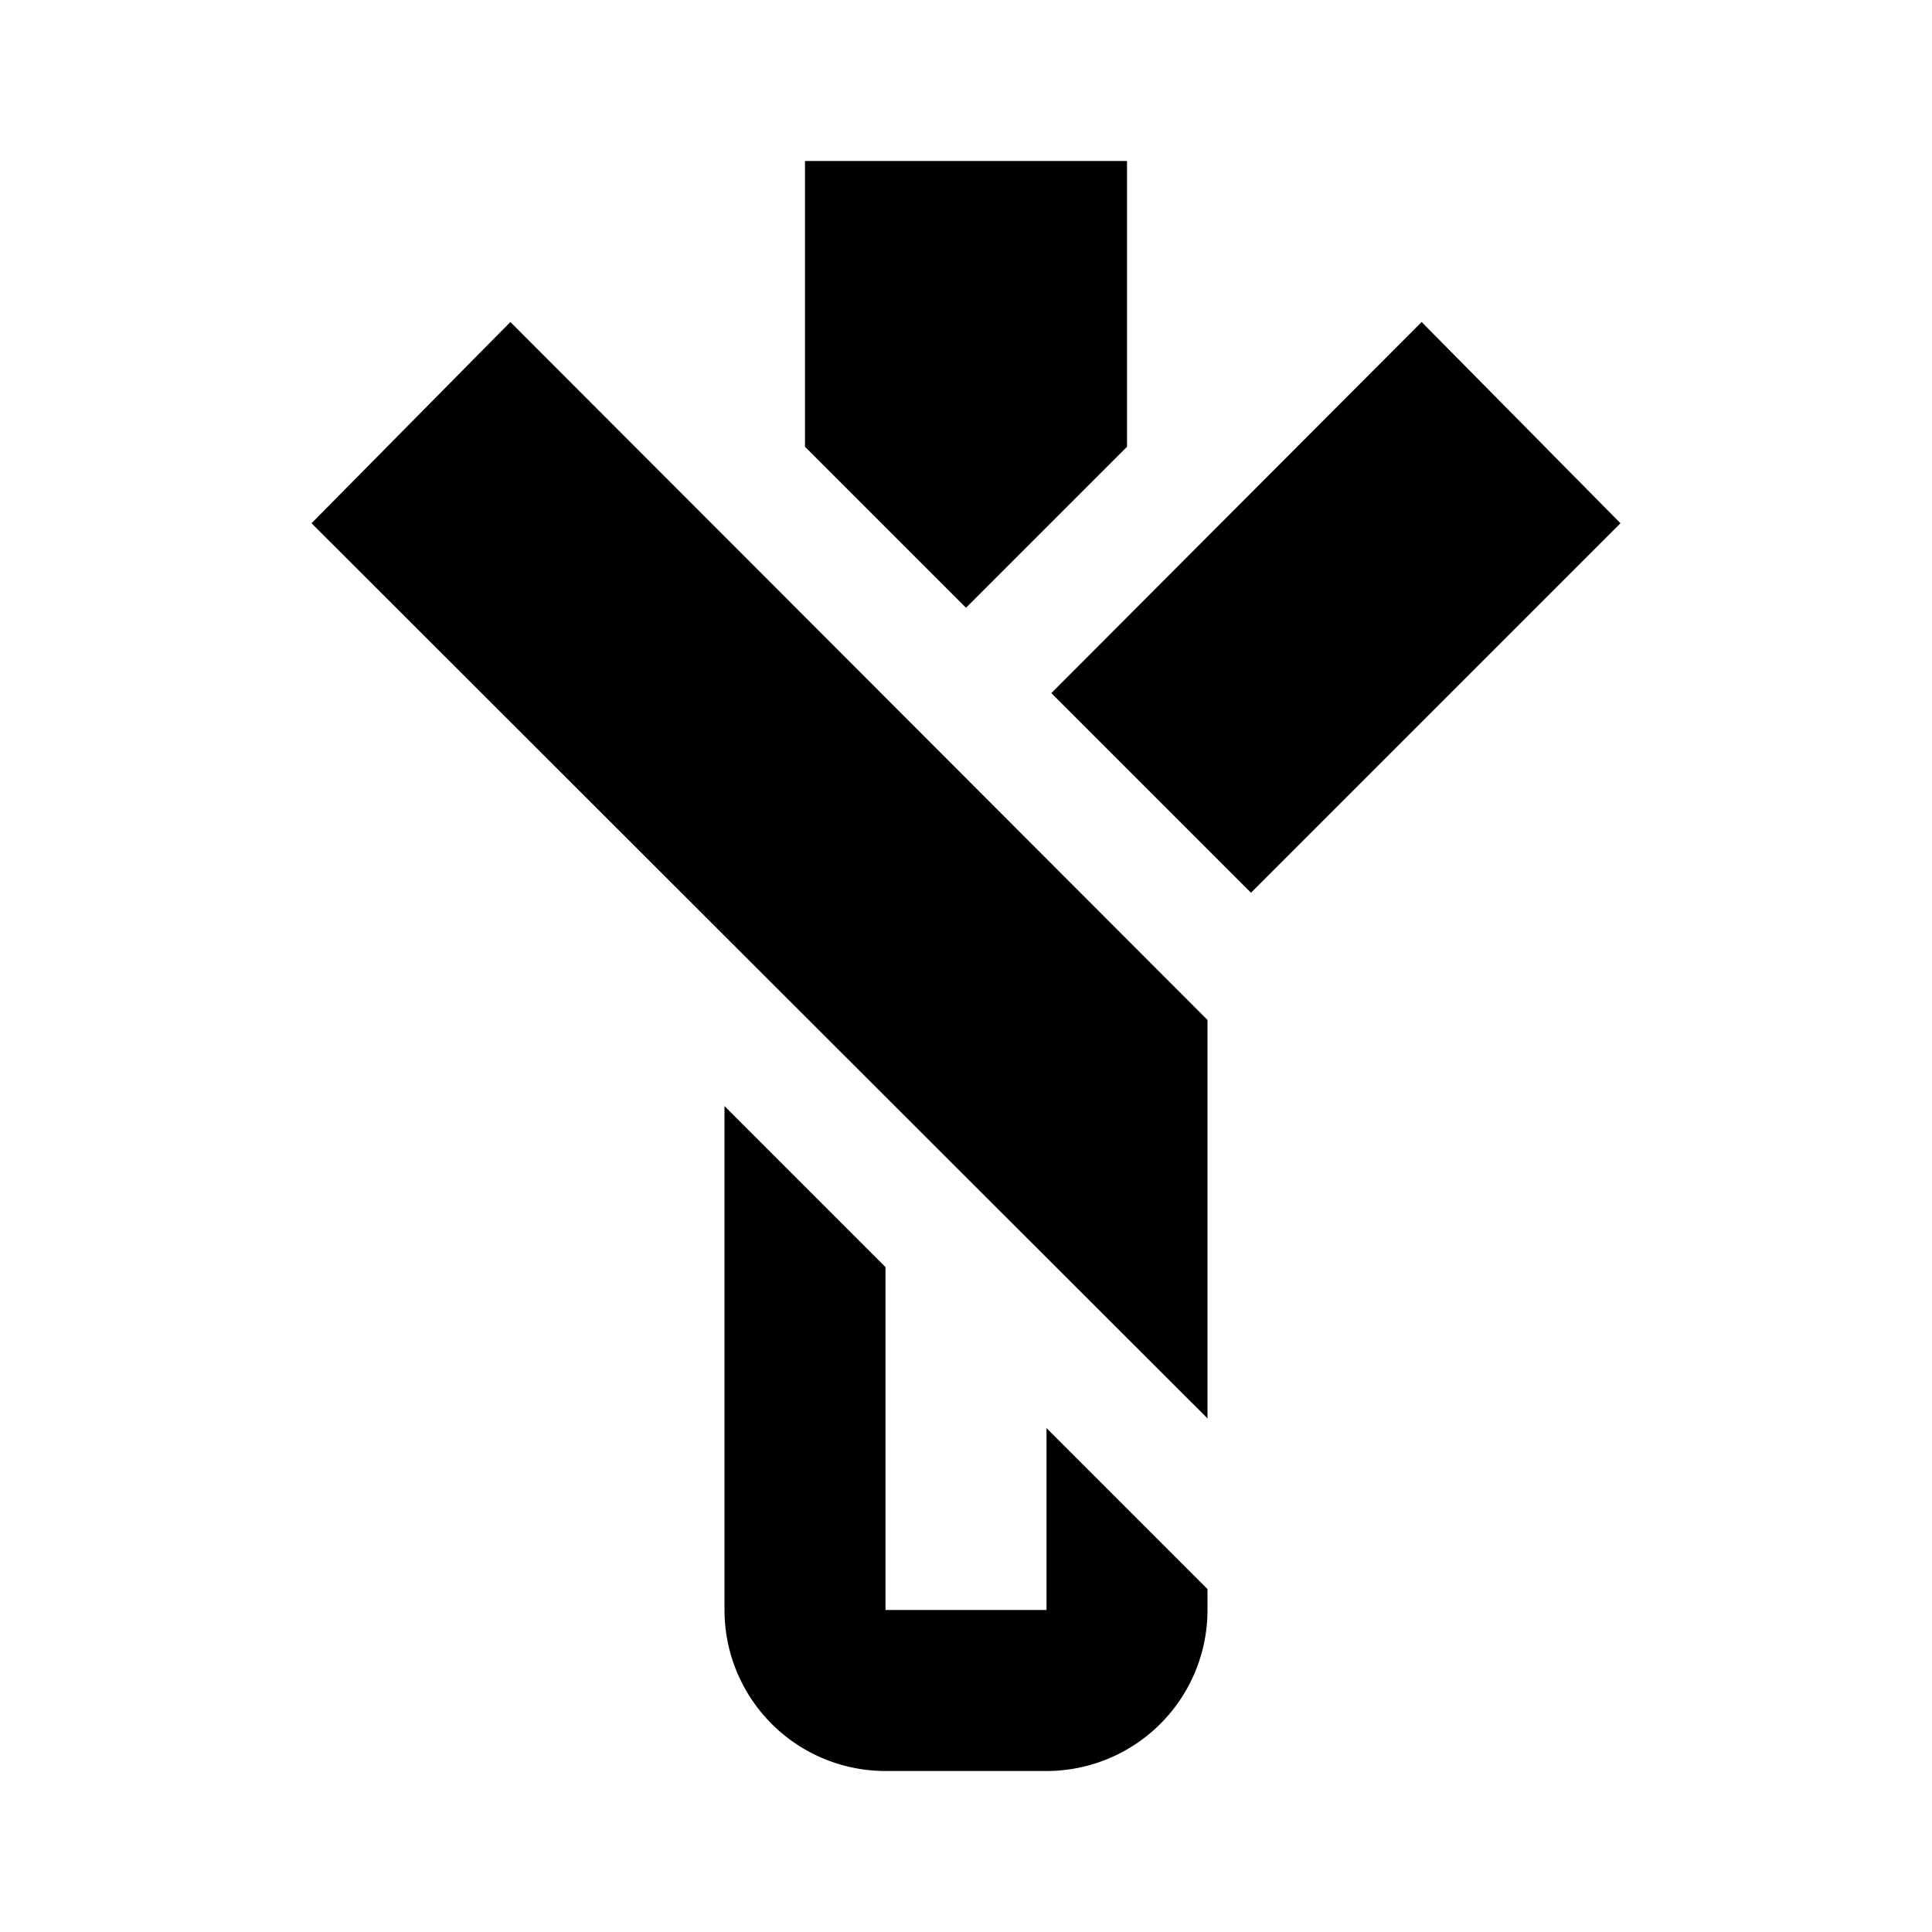
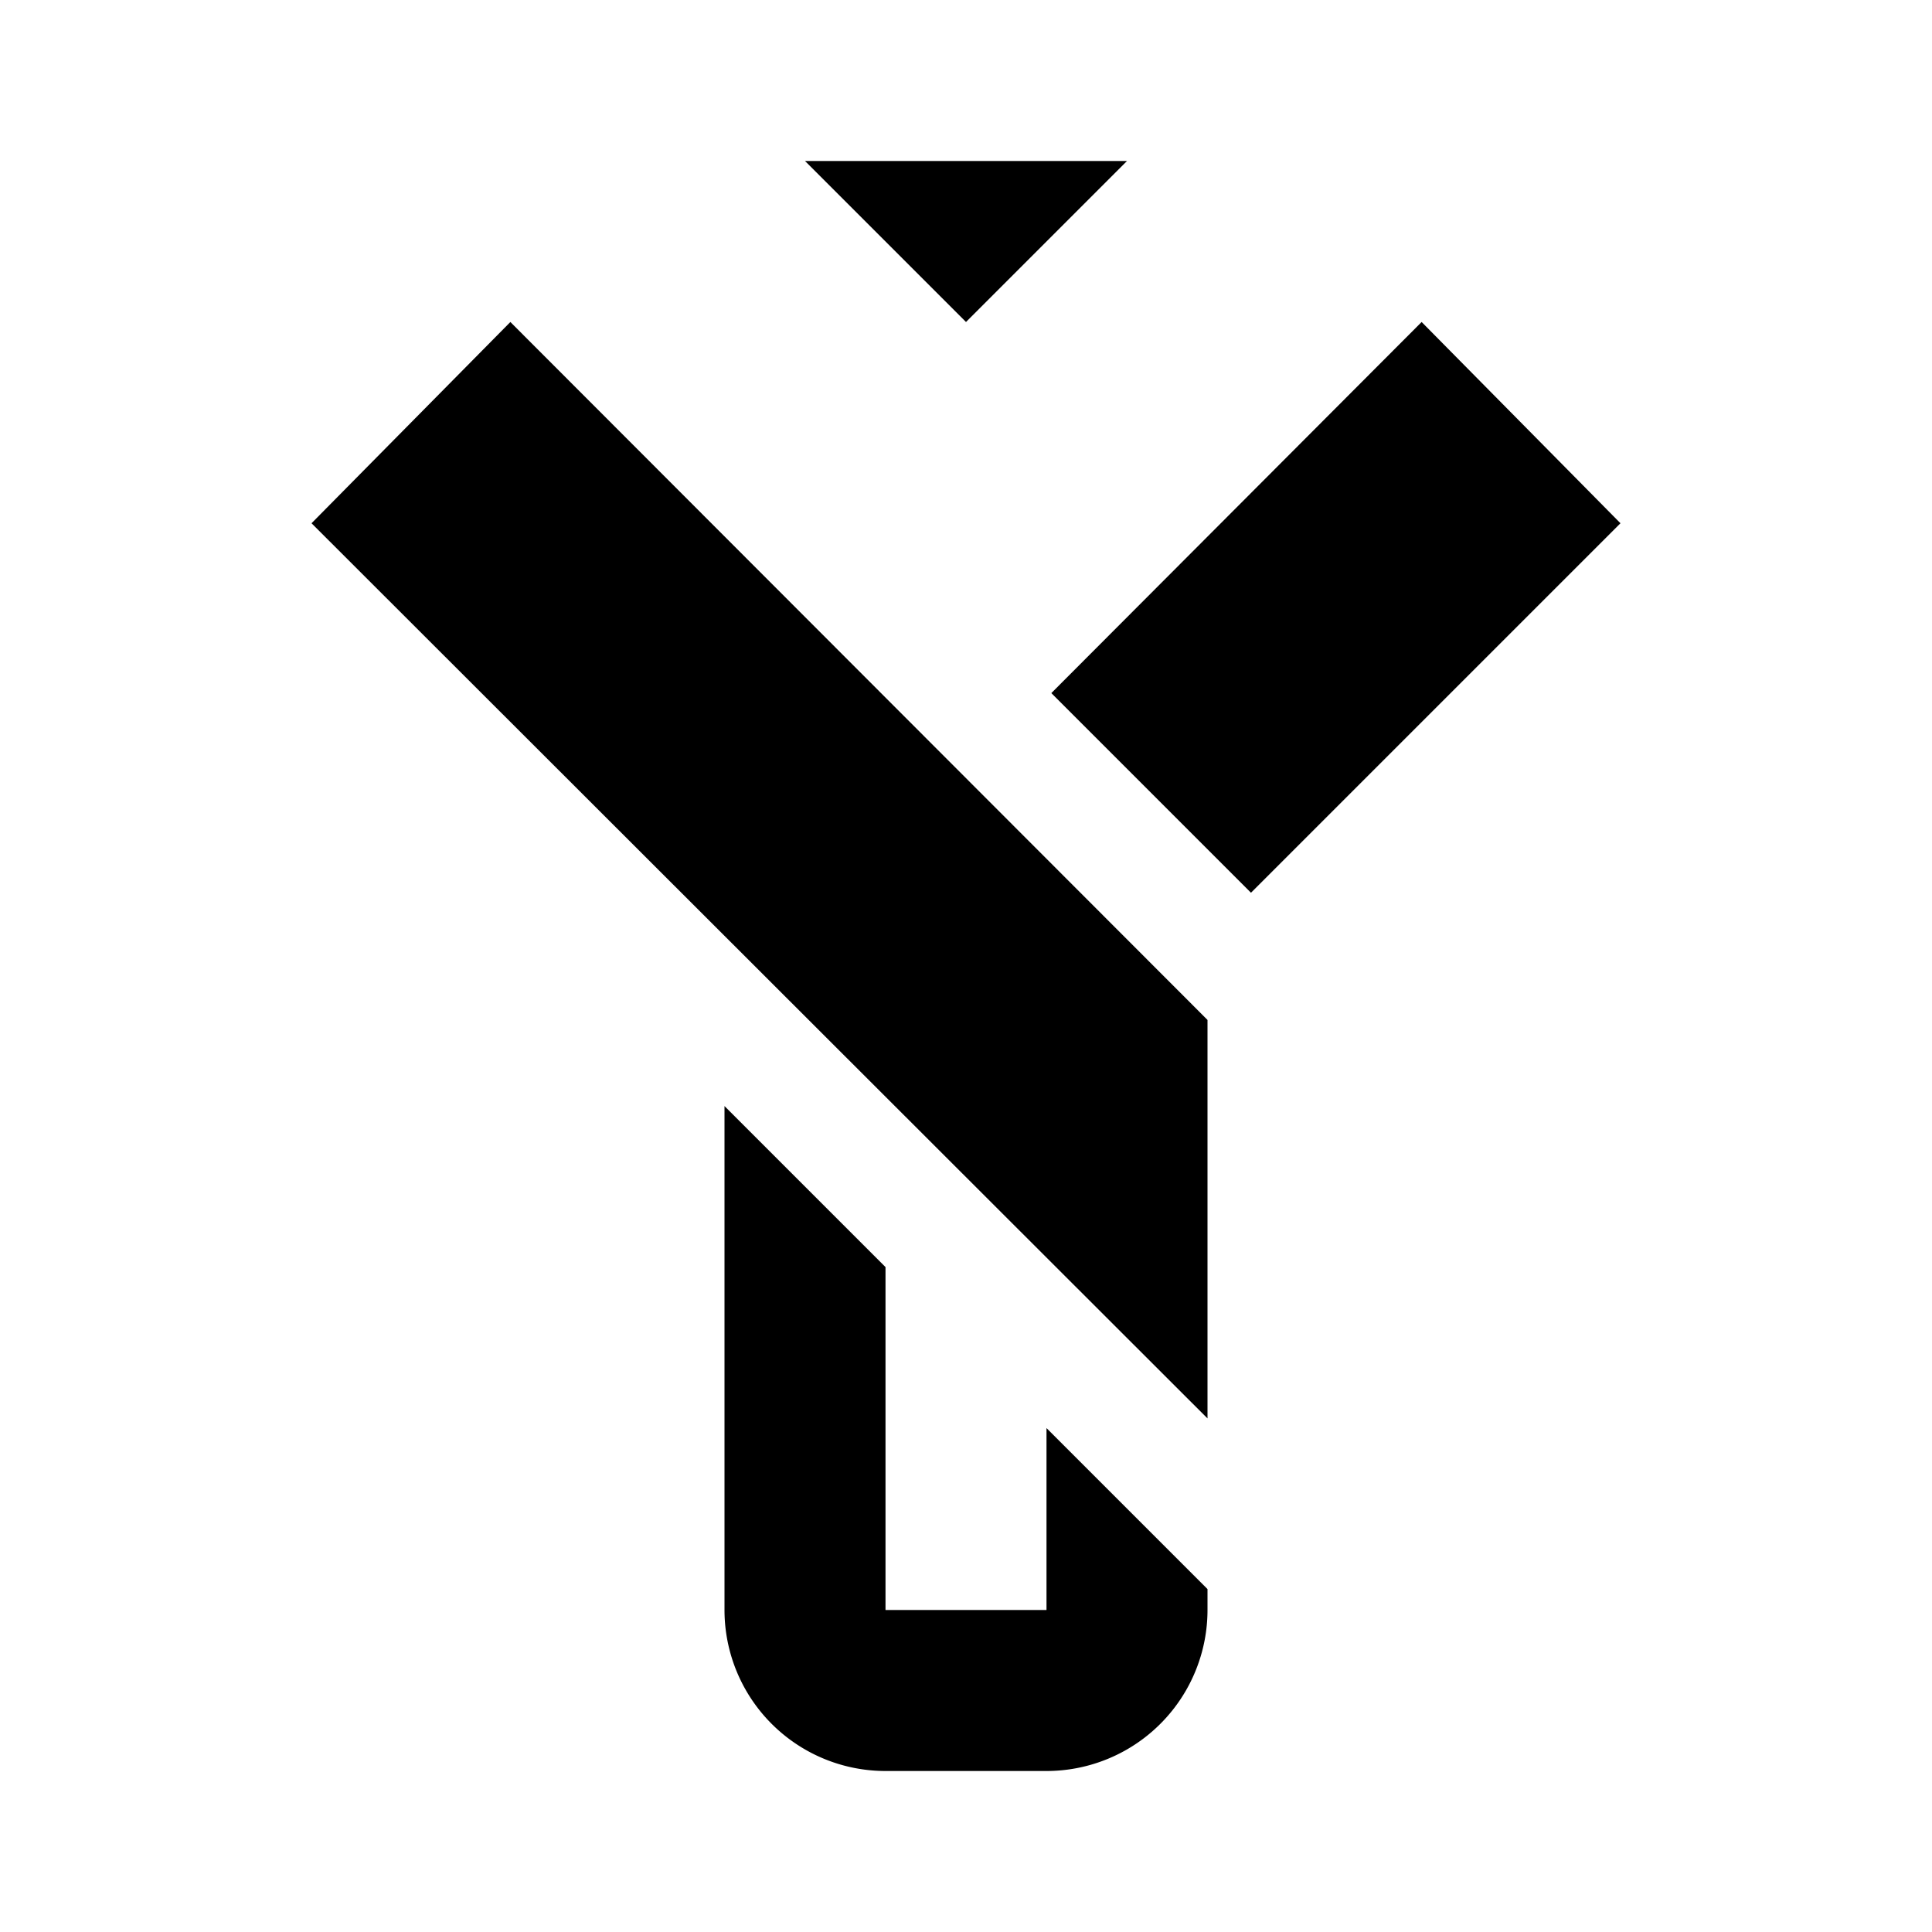
<svg xmlns="http://www.w3.org/2000/svg" width="800" height="800" viewBox="0 0 24 24">
-   <path fill="currentColor" d="M10 2v3.55l2 2l2-2V2zM6.34 4L3.87 6.5L15 17.62v-4.95zm11.32 0l-4.6 4.61l2.48 2.48l4.59-4.59zM9 13.74V20a2 2 0 0 0 2 2h2a2 2 0 0 0 2-2v-.26l-2-2V20h-2v-4.26z" />
+   <path fill="currentColor" d="M10 2l2 2l2-2V2zM6.34 4L3.87 6.5L15 17.62v-4.95zm11.32 0l-4.6 4.61l2.48 2.48l4.59-4.59zM9 13.74V20a2 2 0 0 0 2 2h2a2 2 0 0 0 2-2v-.26l-2-2V20h-2v-4.26z" />
</svg>